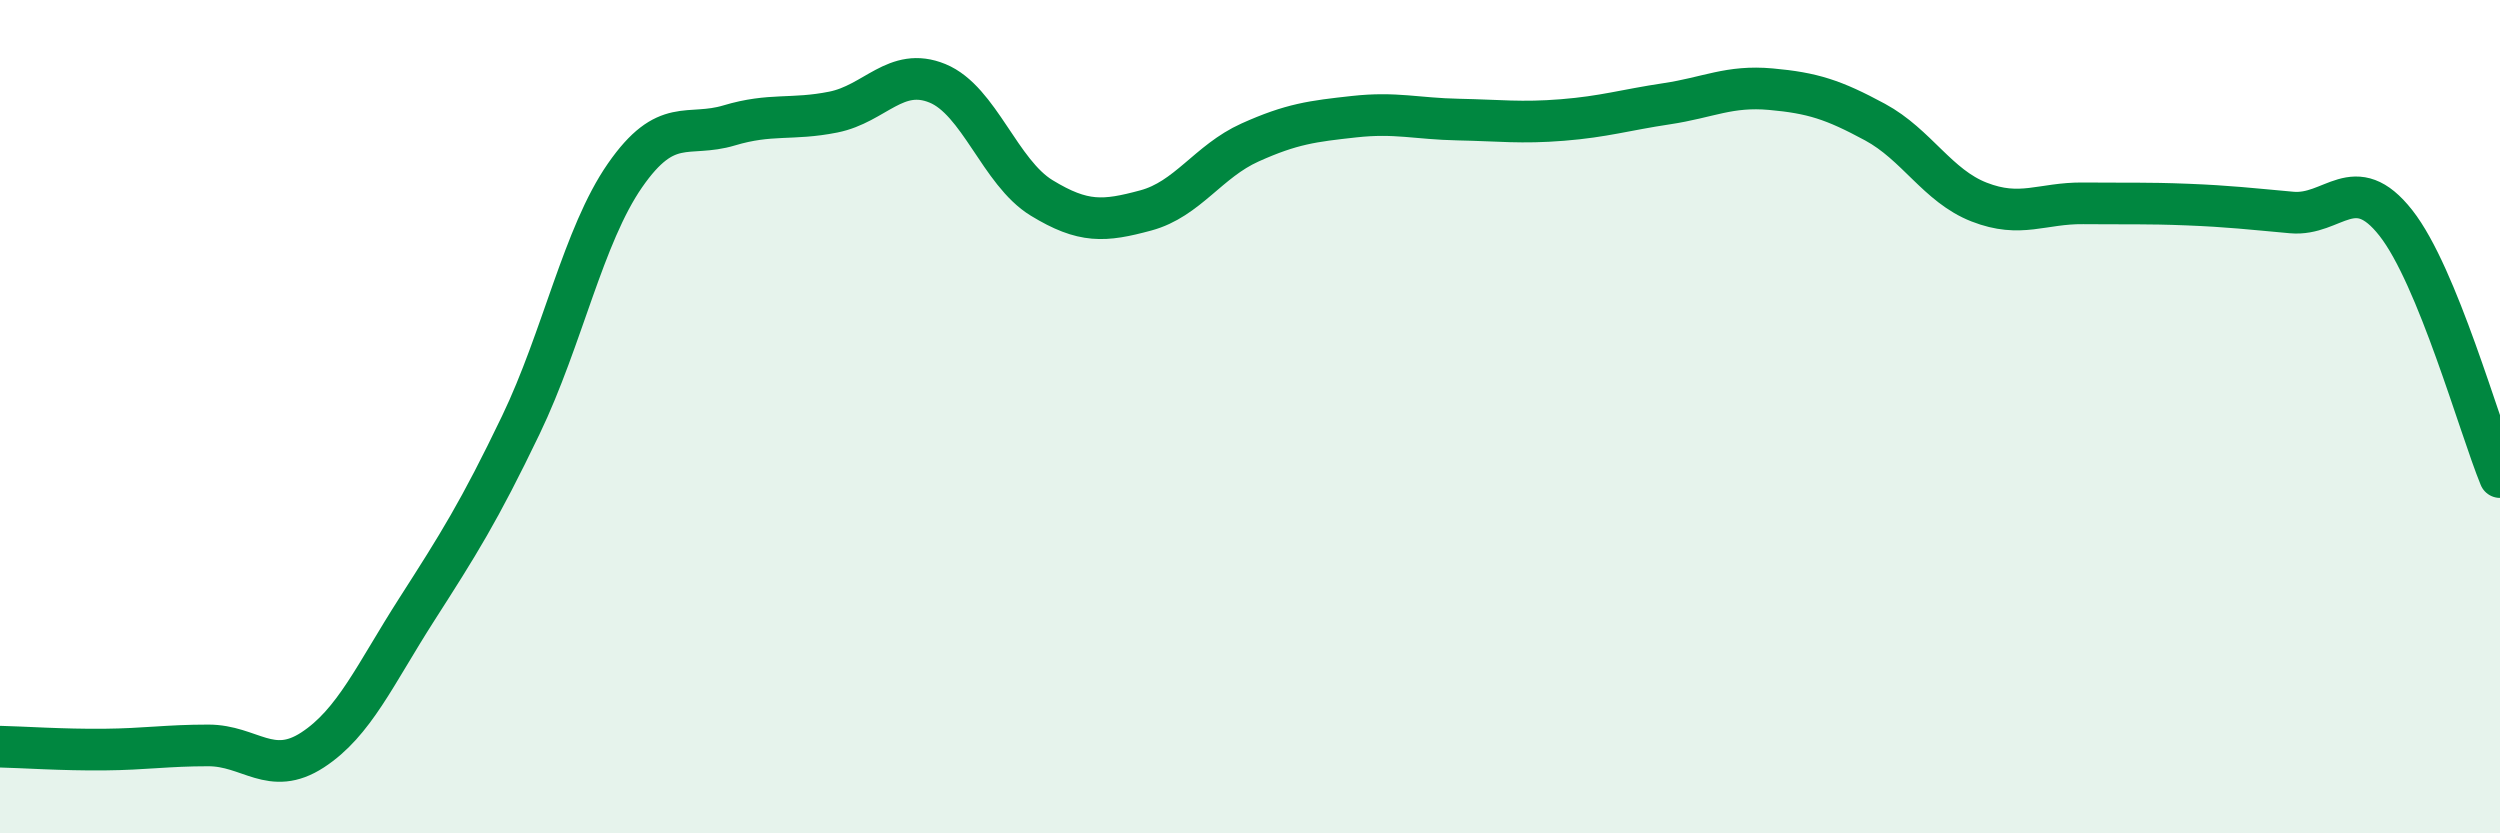
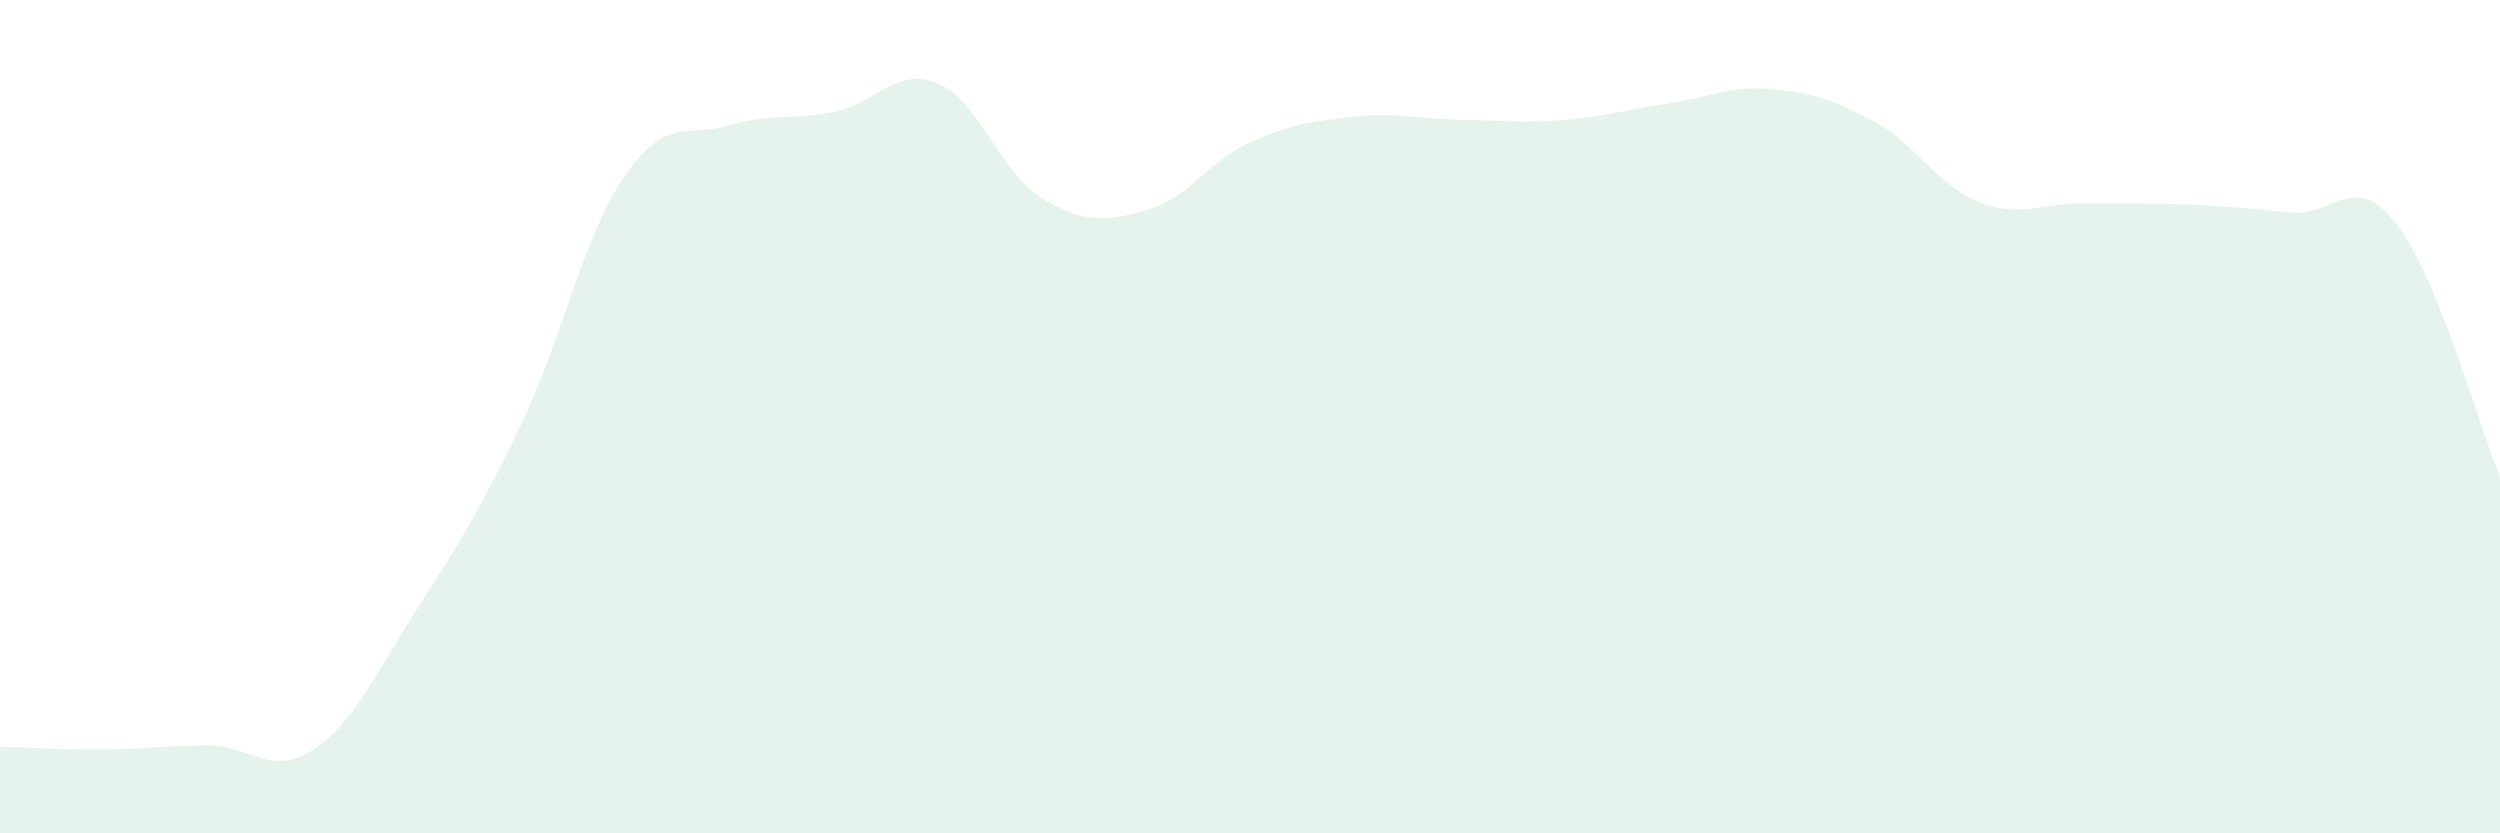
<svg xmlns="http://www.w3.org/2000/svg" width="60" height="20" viewBox="0 0 60 20">
  <path d="M 0,17.92 C 0.5,17.93 1.5,18 2.5,17.99 C 3.5,17.98 4,17.89 5,17.89 C 6,17.89 6.5,18.65 7.5,18 C 8.5,17.35 9,16.19 10,14.63 C 11,13.07 11.5,12.28 12.5,10.2 C 13.5,8.12 14,5.65 15,4.21 C 16,2.77 16.5,3.31 17.5,3.01 C 18.5,2.71 19,2.89 20,2.69 C 21,2.49 21.5,1.59 22.5,2 C 23.5,2.41 24,4.14 25,4.75 C 26,5.36 26.5,5.32 27.5,5.05 C 28.5,4.78 29,3.87 30,3.42 C 31,2.97 31.5,2.91 32.5,2.8 C 33.5,2.69 34,2.85 35,2.87 C 36,2.89 36.5,2.96 37.5,2.88 C 38.5,2.8 39,2.64 40,2.49 C 41,2.34 41.5,2.05 42.5,2.14 C 43.5,2.23 44,2.39 45,2.93 C 46,3.47 46.5,4.46 47.5,4.85 C 48.5,5.24 49,4.87 50,4.88 C 51,4.89 51.5,4.87 52.5,4.91 C 53.5,4.95 54,5.01 55,5.1 C 56,5.19 56.5,4.08 57.5,5.35 C 58.5,6.62 59.5,10.23 60,11.45L60 20L0 20Z" fill="#008740" opacity="0.1" stroke-linecap="round" stroke-linejoin="round" />
-   <path d="M 0,17.92 C 0.5,17.93 1.5,18 2.5,17.99 C 3.5,17.98 4,17.89 5,17.89 C 6,17.89 6.5,18.65 7.5,18 C 8.5,17.35 9,16.19 10,14.63 C 11,13.07 11.5,12.28 12.5,10.2 C 13.5,8.12 14,5.65 15,4.21 C 16,2.77 16.5,3.31 17.5,3.01 C 18.5,2.71 19,2.89 20,2.69 C 21,2.49 21.5,1.59 22.5,2 C 23.5,2.41 24,4.14 25,4.75 C 26,5.36 26.5,5.32 27.5,5.05 C 28.5,4.78 29,3.87 30,3.42 C 31,2.97 31.5,2.91 32.5,2.8 C 33.5,2.69 34,2.85 35,2.87 C 36,2.89 36.5,2.96 37.5,2.88 C 38.5,2.8 39,2.64 40,2.49 C 41,2.34 41.5,2.05 42.5,2.14 C 43.5,2.23 44,2.39 45,2.93 C 46,3.47 46.5,4.46 47.5,4.85 C 48.5,5.24 49,4.87 50,4.88 C 51,4.89 51.5,4.87 52.5,4.91 C 53.5,4.95 54,5.01 55,5.1 C 56,5.19 56.5,4.08 57.5,5.35 C 58.5,6.62 59.5,10.23 60,11.45" stroke="#008740" stroke-width="1" fill="none" stroke-linecap="round" stroke-linejoin="round" />
</svg>